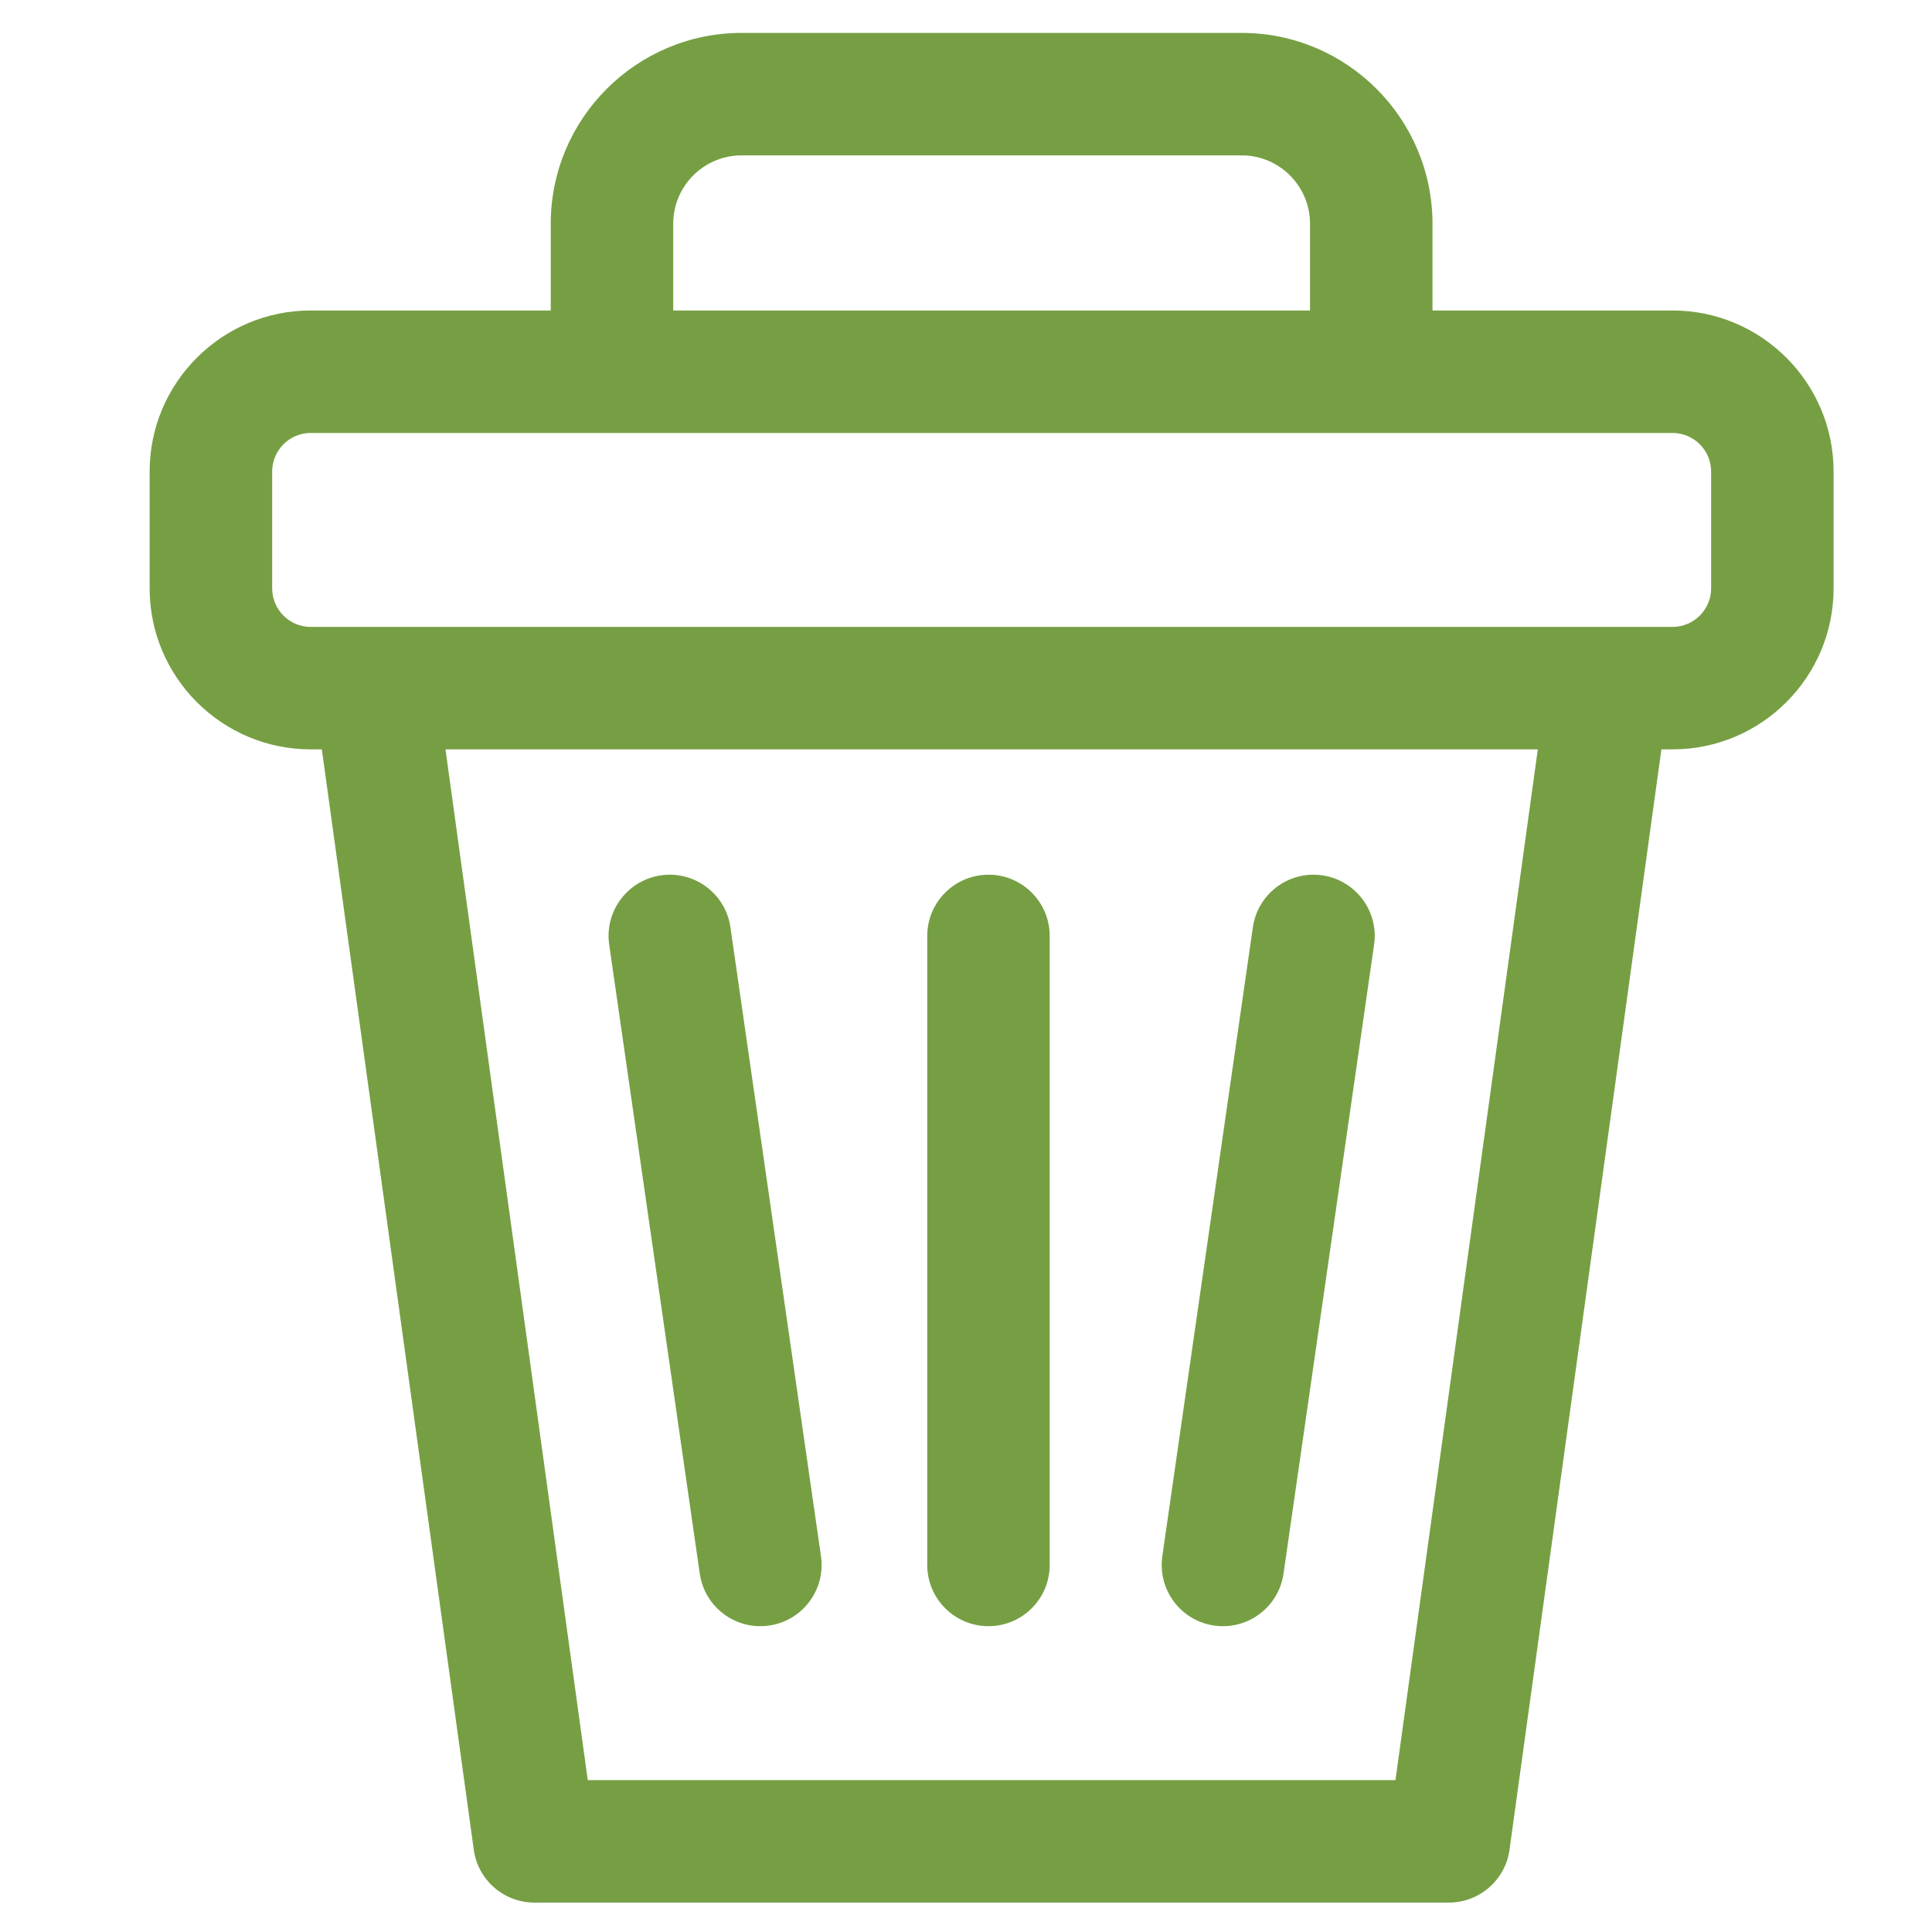
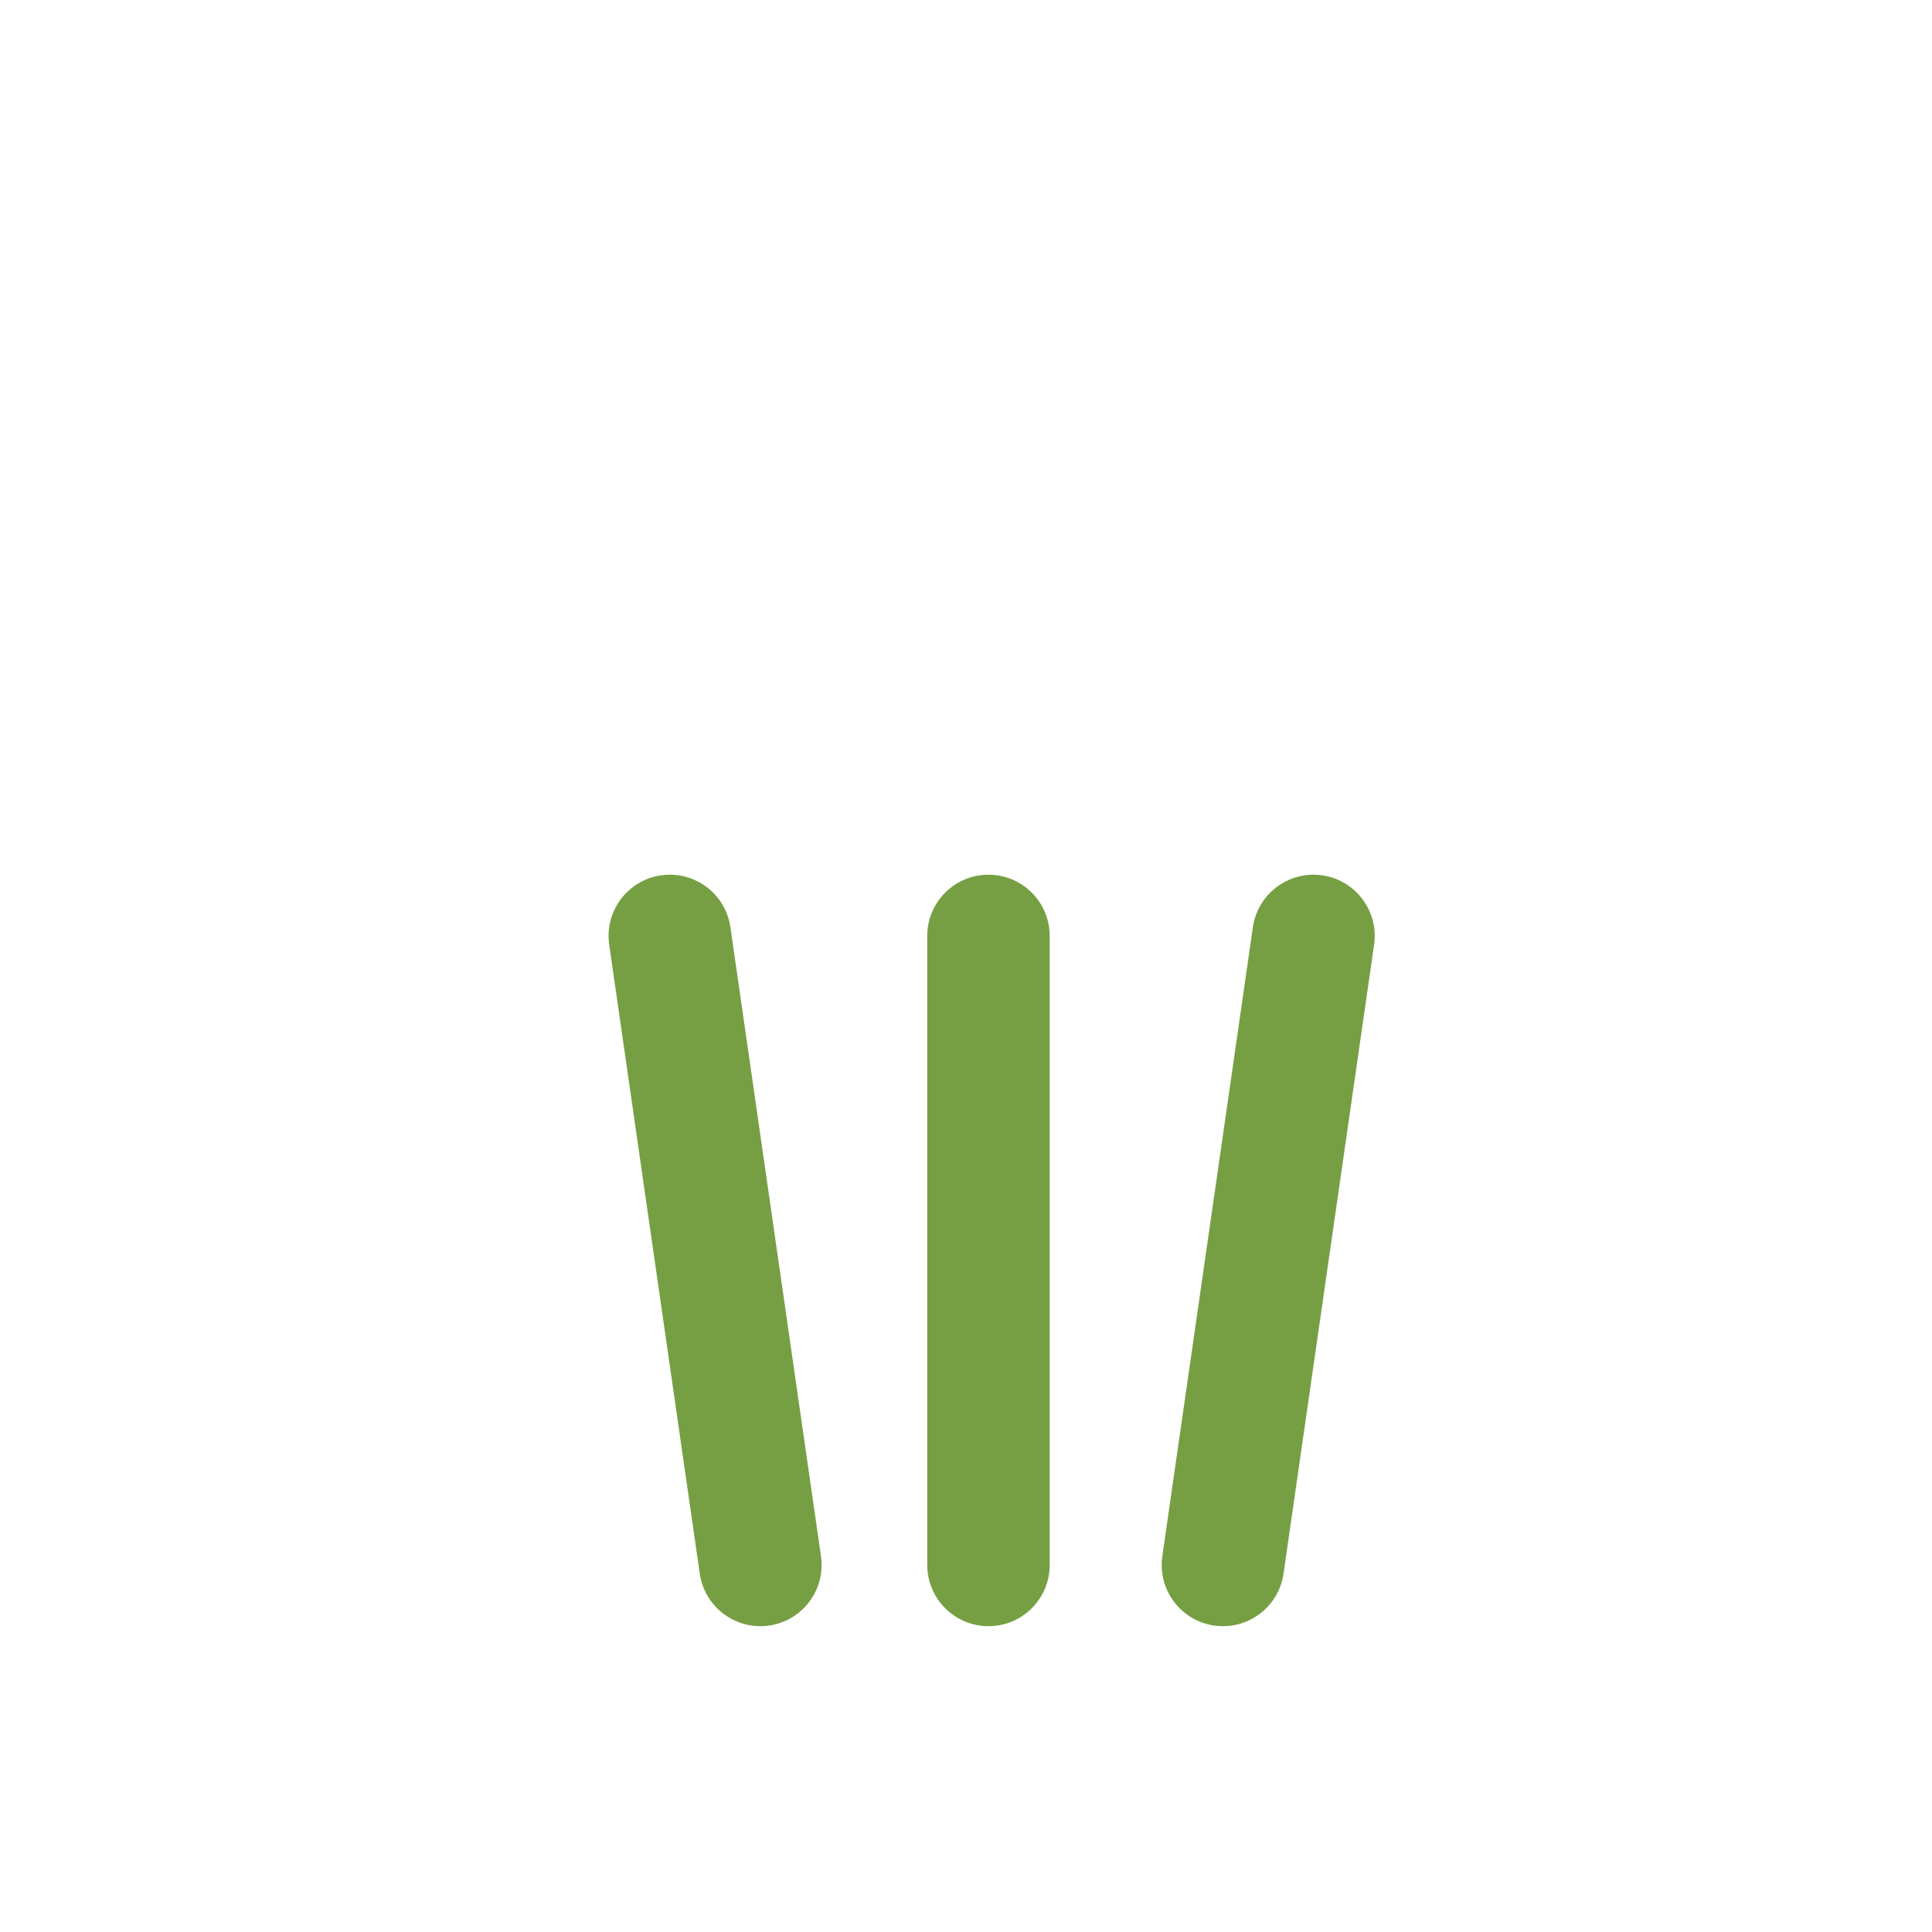
<svg xmlns="http://www.w3.org/2000/svg" fill="none" viewBox="0 0 31 31" height="31" width="31">
  <g clip-path="url(#clip0_629_246)">
-     <path fill="#769F43" d="M26.837 4.982H22.985V3.59C22.985 1.902 21.612 0.528 19.923 0.528H11.899C10.211 0.528 8.837 1.902 8.837 3.59V4.982H4.985C3.56 4.982 2.401 6.141 2.401 7.566V9.44C2.401 10.865 3.56 12.024 4.985 12.024H5.164L7.602 29.68C7.669 30.166 8.084 30.528 8.575 30.528H23.247C23.738 30.528 24.154 30.166 24.221 29.68L26.658 12.024H26.837C28.262 12.024 29.421 10.865 29.421 9.44V7.566C29.421 6.141 28.262 4.982 26.837 4.982ZM10.802 3.59C10.802 2.985 11.294 2.493 11.899 2.493H19.923C20.528 2.493 21.02 2.985 21.02 3.59V4.982H10.802V3.59H10.802ZM22.391 28.563H9.431L7.148 12.024H24.675L22.391 28.563ZM27.456 9.44C27.456 9.781 27.178 10.059 26.837 10.059C26.078 10.059 5.79 10.059 4.985 10.059C4.644 10.059 4.367 9.781 4.367 9.44V7.566C4.367 7.225 4.644 6.947 4.985 6.947C5.306 6.947 26.079 6.947 26.837 6.947C27.178 6.947 27.456 7.225 27.456 7.566V9.44Z" />
    <path fill="#769F43" d="M15.861 14.035C15.318 14.035 14.878 14.475 14.878 15.018V25.11C14.878 25.653 15.318 26.093 15.861 26.093C16.403 26.093 16.843 25.653 16.843 25.11V15.018C16.843 14.475 16.403 14.035 15.861 14.035Z" />
-     <path fill="#769F43" d="M13.173 24.97L11.72 14.878C11.643 14.341 11.145 13.968 10.607 14.045C10.07 14.123 9.697 14.621 9.775 15.158L11.228 25.25C11.306 25.788 11.804 26.16 12.341 26.083C12.878 26.005 13.251 25.507 13.173 24.97Z" />
+     <path fill="#769F43" d="M13.173 24.97L11.72 14.878C11.643 14.341 11.145 13.968 10.607 14.045C10.07 14.123 9.697 14.621 9.775 15.158L11.228 25.25C11.306 25.788 11.804 26.16 12.341 26.083C12.878 26.005 13.251 25.507 13.173 24.97" />
    <path fill="#769F43" d="M21.216 14.045C20.679 13.968 20.18 14.341 20.103 14.878L18.65 24.97C18.573 25.507 18.945 26.006 19.482 26.083C20.019 26.16 20.517 25.788 20.595 25.25L22.048 15.158C22.126 14.621 21.753 14.123 21.216 14.045Z" />
  </g>
  <defs>
    <clipPath id="clip0_629_246">
      <rect transform="translate(0.911 0.528)" fill="white" height="30" width="30" />
    </clipPath>
  </defs>
</svg>